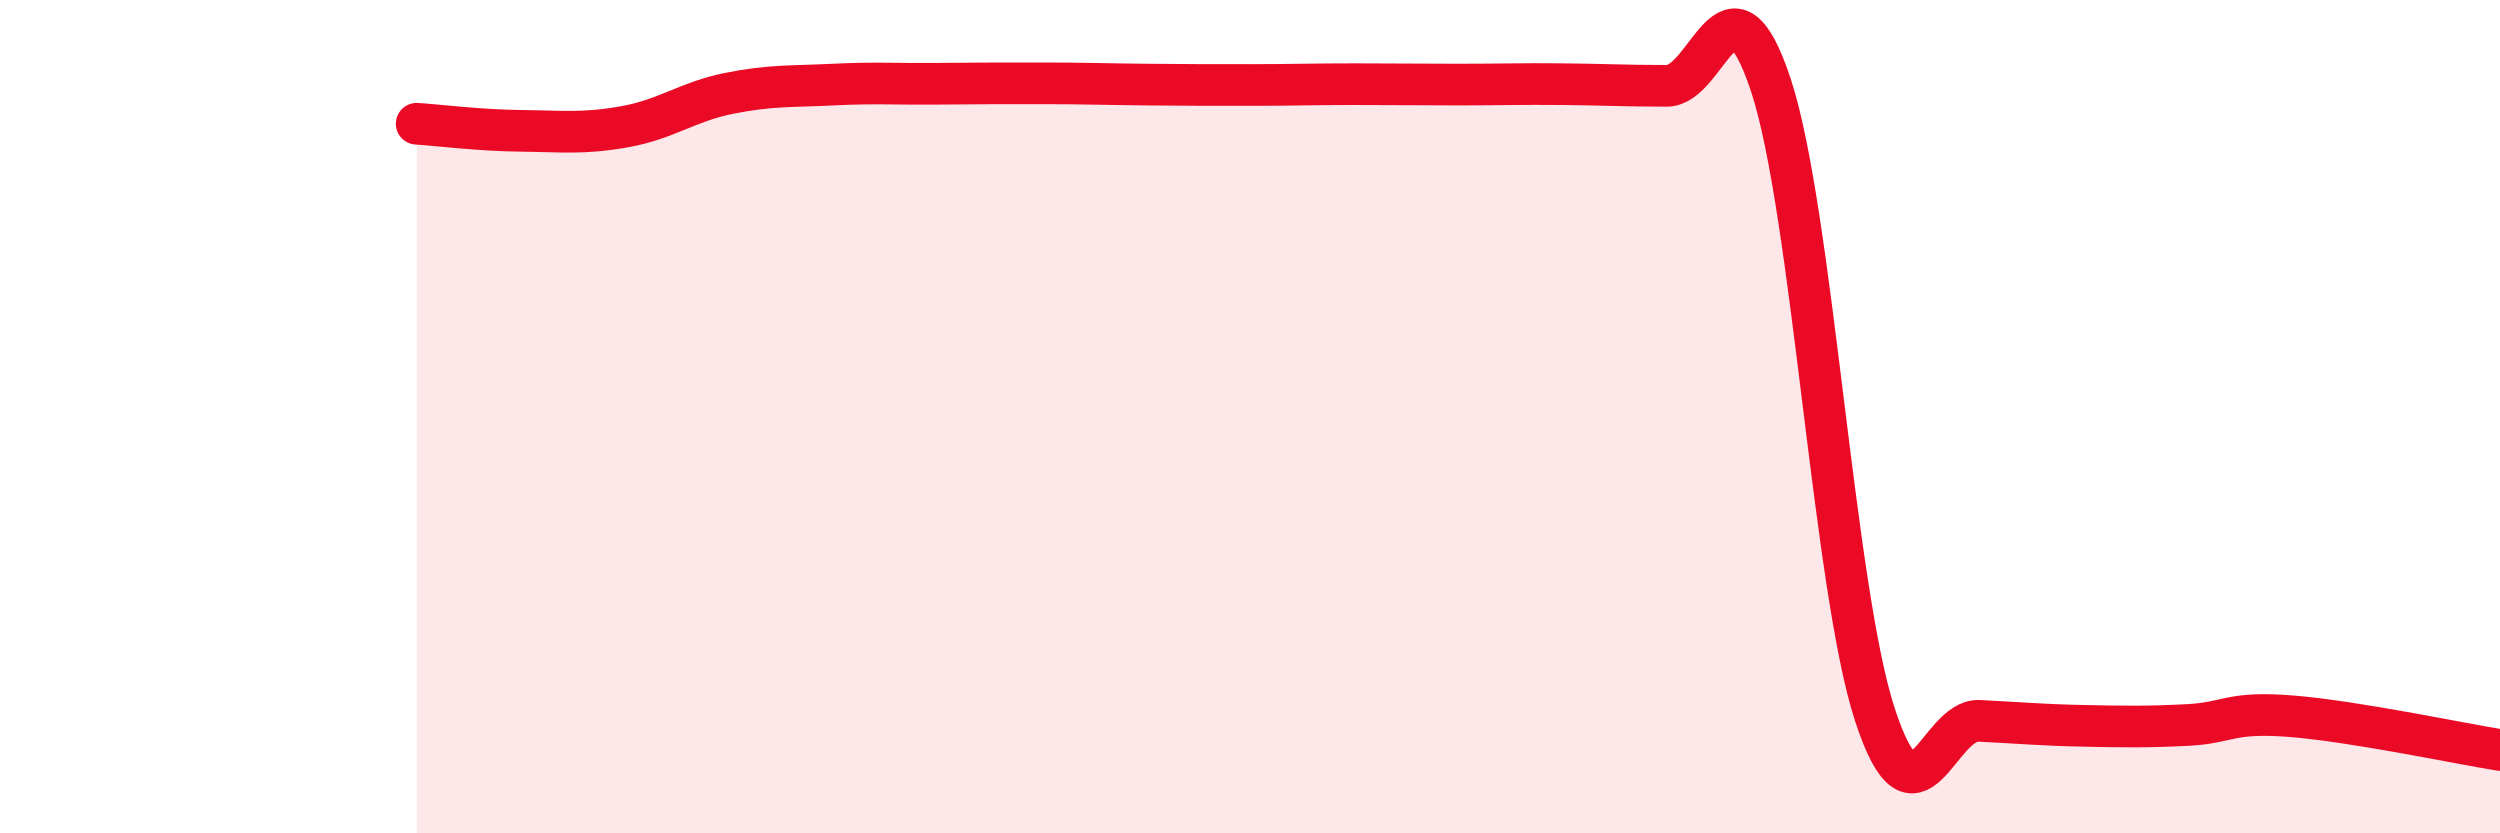
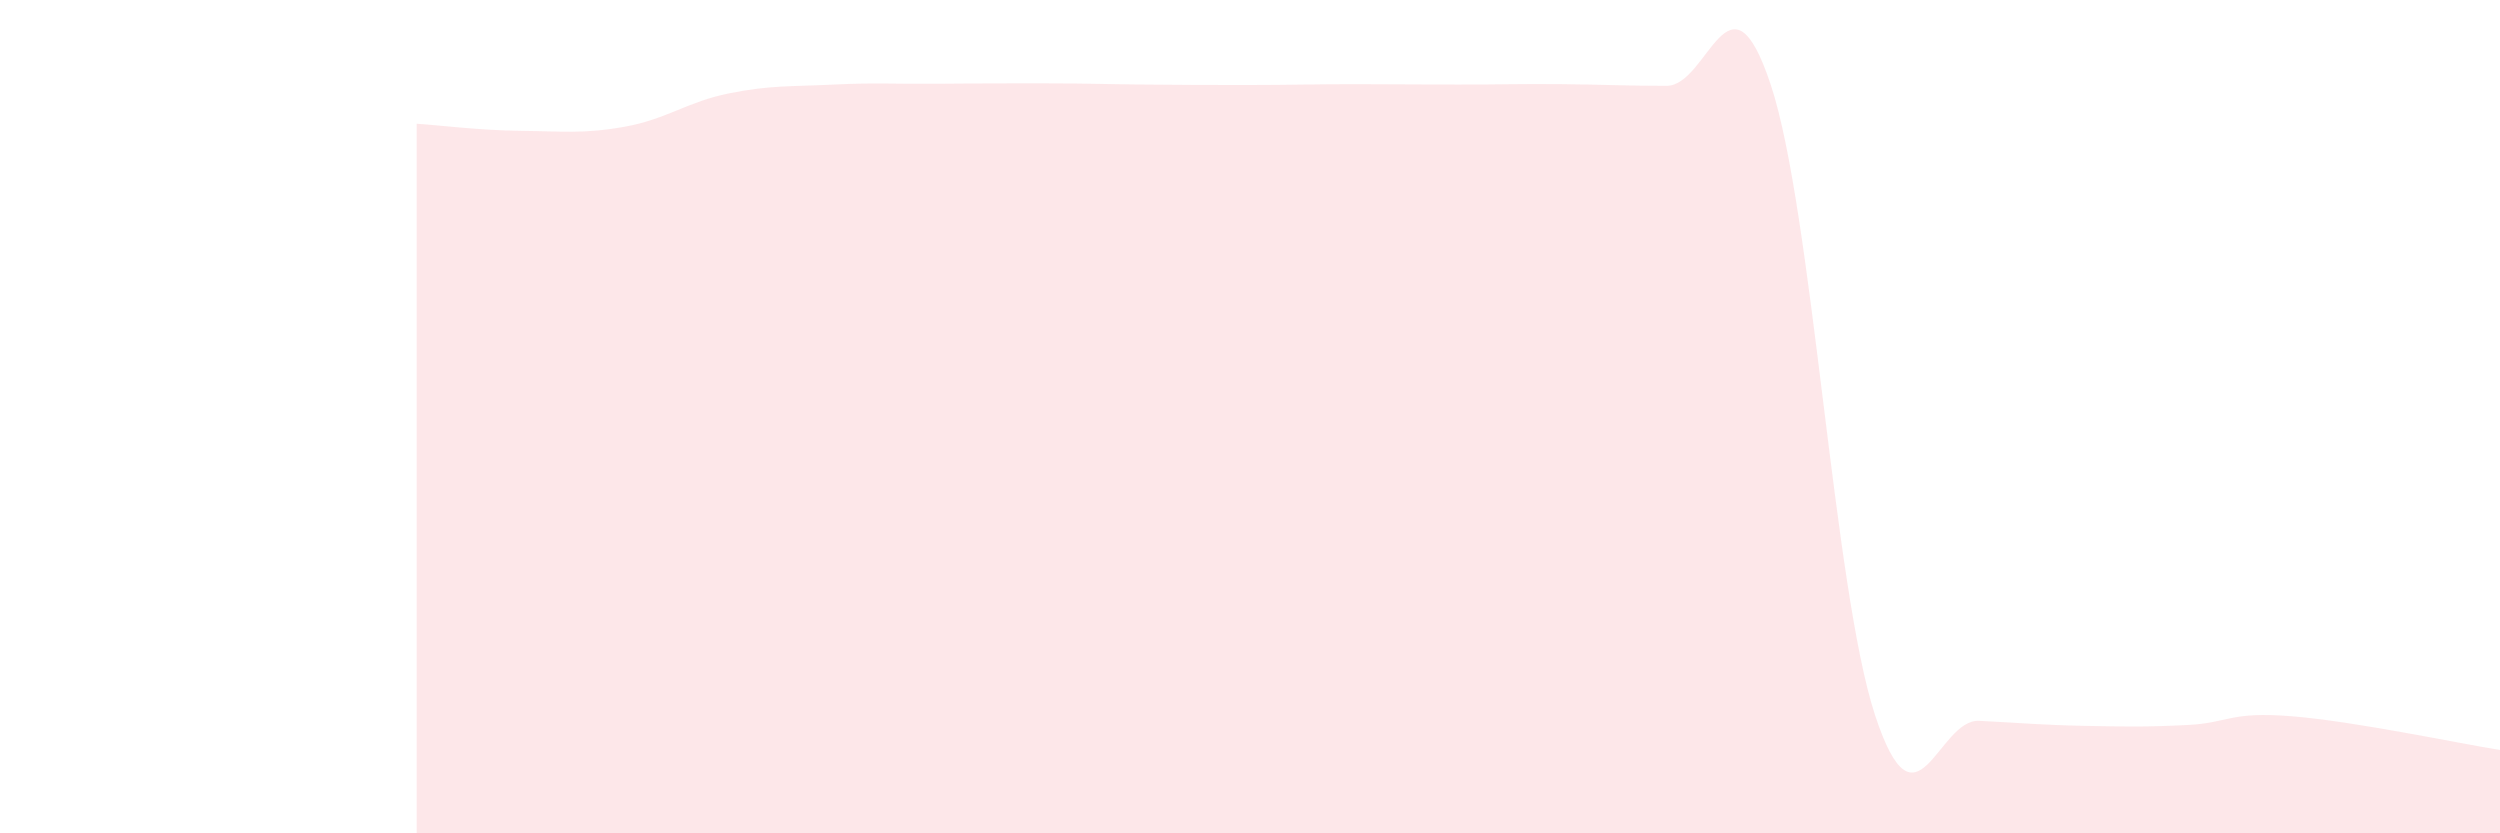
<svg xmlns="http://www.w3.org/2000/svg" width="60" height="20" viewBox="0 0 60 20">
  <path d="M 10,2.97 C 10.5,3 11.5,3.13 12.5,3.14 C 13.5,3.15 14,3.22 15,3.04 C 16,2.86 16.5,2.44 17.5,2.24 C 18.5,2.04 19,2.08 20,2.03 C 21,1.98 21.5,2.02 22.5,2.01 C 23.5,2 24,2 25,2 C 26,2 26.5,2.02 27.5,2.03 C 28.5,2.04 29,2.04 30,2.04 C 31,2.04 31.5,2.02 32.5,2.02 C 33.5,2.02 34,2.03 35,2.03 C 36,2.03 36.5,2.01 37.5,2.02 C 38.5,2.03 39,2.06 40,2.06 C 41,2.06 41.5,-0.98 42.5,2.04 C 43.5,5.06 44,14.11 45,17.16 C 46,20.21 46.5,17.25 47.5,17.3 C 48.5,17.35 49,17.4 50,17.42 C 51,17.44 51.5,17.45 52.5,17.4 C 53.5,17.35 53.5,17.07 55,17.19 C 56.5,17.31 59,17.84 60,18L60 20L10 20Z" fill="#EB0A25" opacity="0.1" stroke-linecap="round" stroke-linejoin="round" />
-   <path d="M 10,2.97 C 10.5,3 11.5,3.13 12.5,3.14 C 13.5,3.15 14,3.22 15,3.04 C 16,2.86 16.5,2.44 17.5,2.24 C 18.5,2.04 19,2.08 20,2.03 C 21,1.98 21.5,2.02 22.5,2.01 C 23.5,2 24,2 25,2 C 26,2 26.5,2.02 27.5,2.03 C 28.5,2.04 29,2.04 30,2.04 C 31,2.04 31.5,2.02 32.5,2.02 C 33.5,2.02 34,2.03 35,2.03 C 36,2.03 36.5,2.01 37.5,2.02 C 38.5,2.03 39,2.06 40,2.06 C 41,2.06 41.5,-0.98 42.5,2.04 C 43.5,5.06 44,14.11 45,17.16 C 46,20.21 46.5,17.25 47.5,17.3 C 48.5,17.35 49,17.4 50,17.42 C 51,17.44 51.5,17.45 52.5,17.4 C 53.5,17.35 53.5,17.07 55,17.19 C 56.5,17.31 59,17.84 60,18" stroke="#EB0A25" stroke-width="1" fill="none" stroke-linecap="round" stroke-linejoin="round" />
</svg>